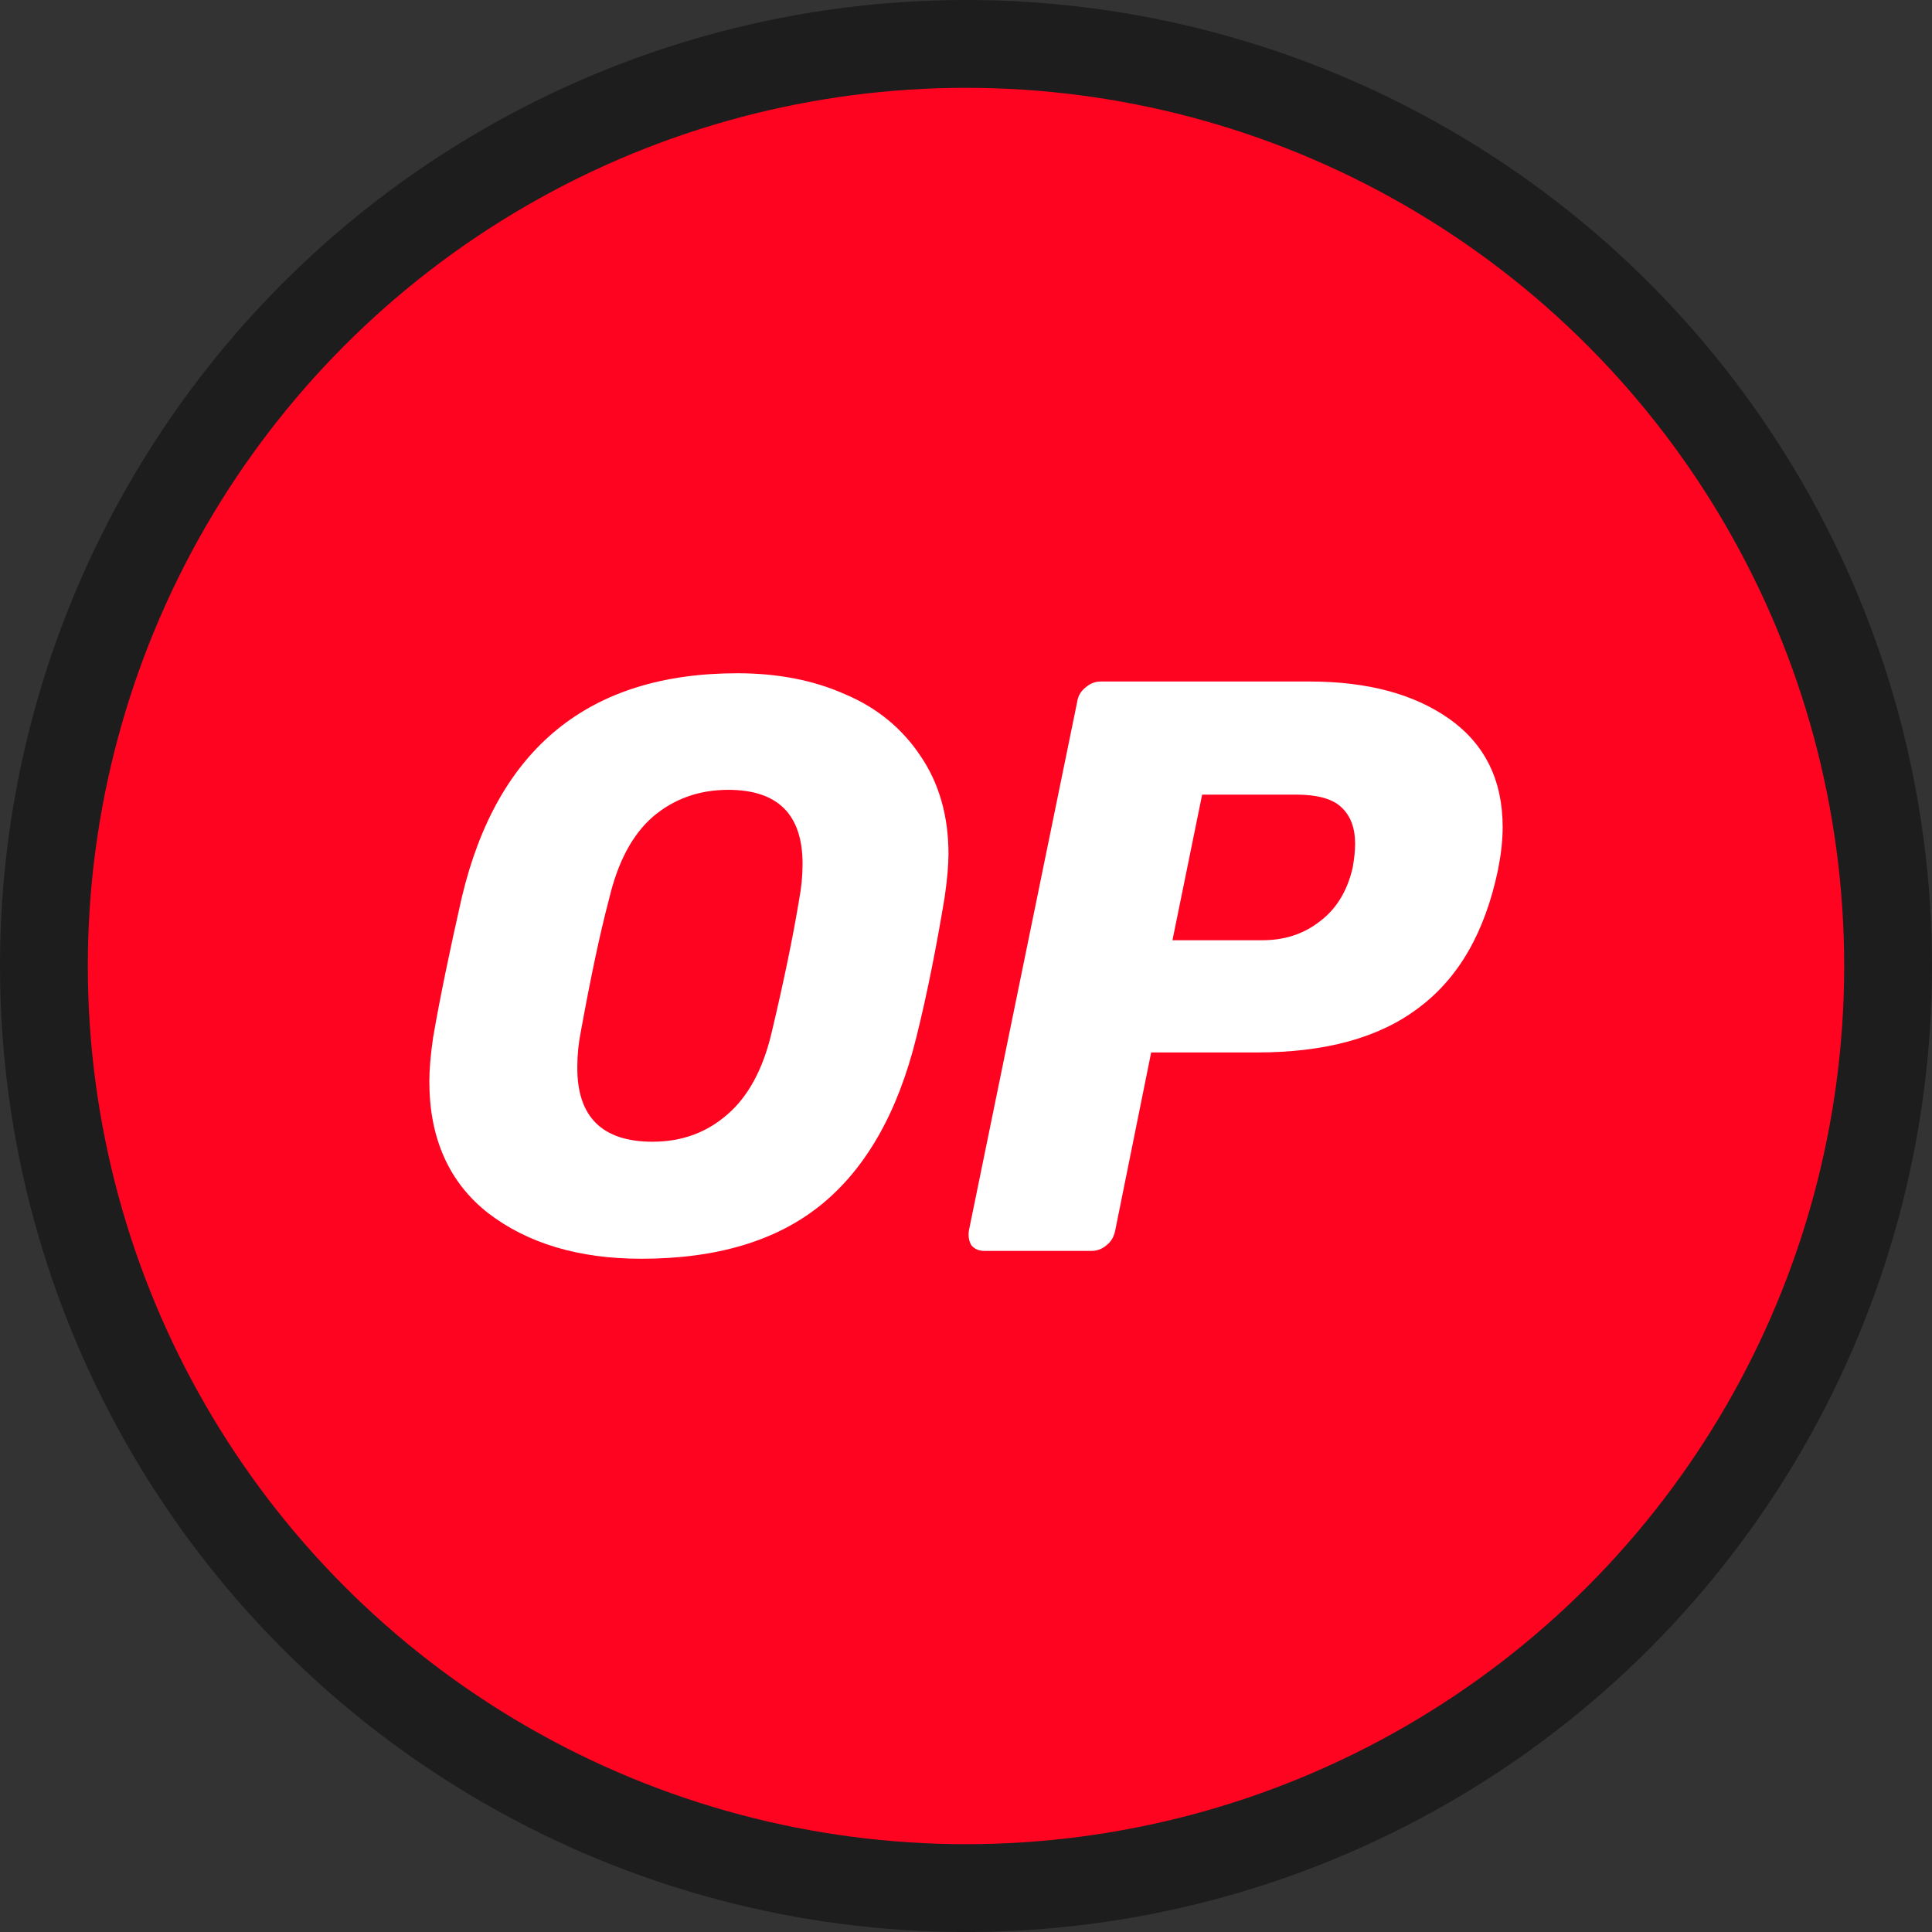
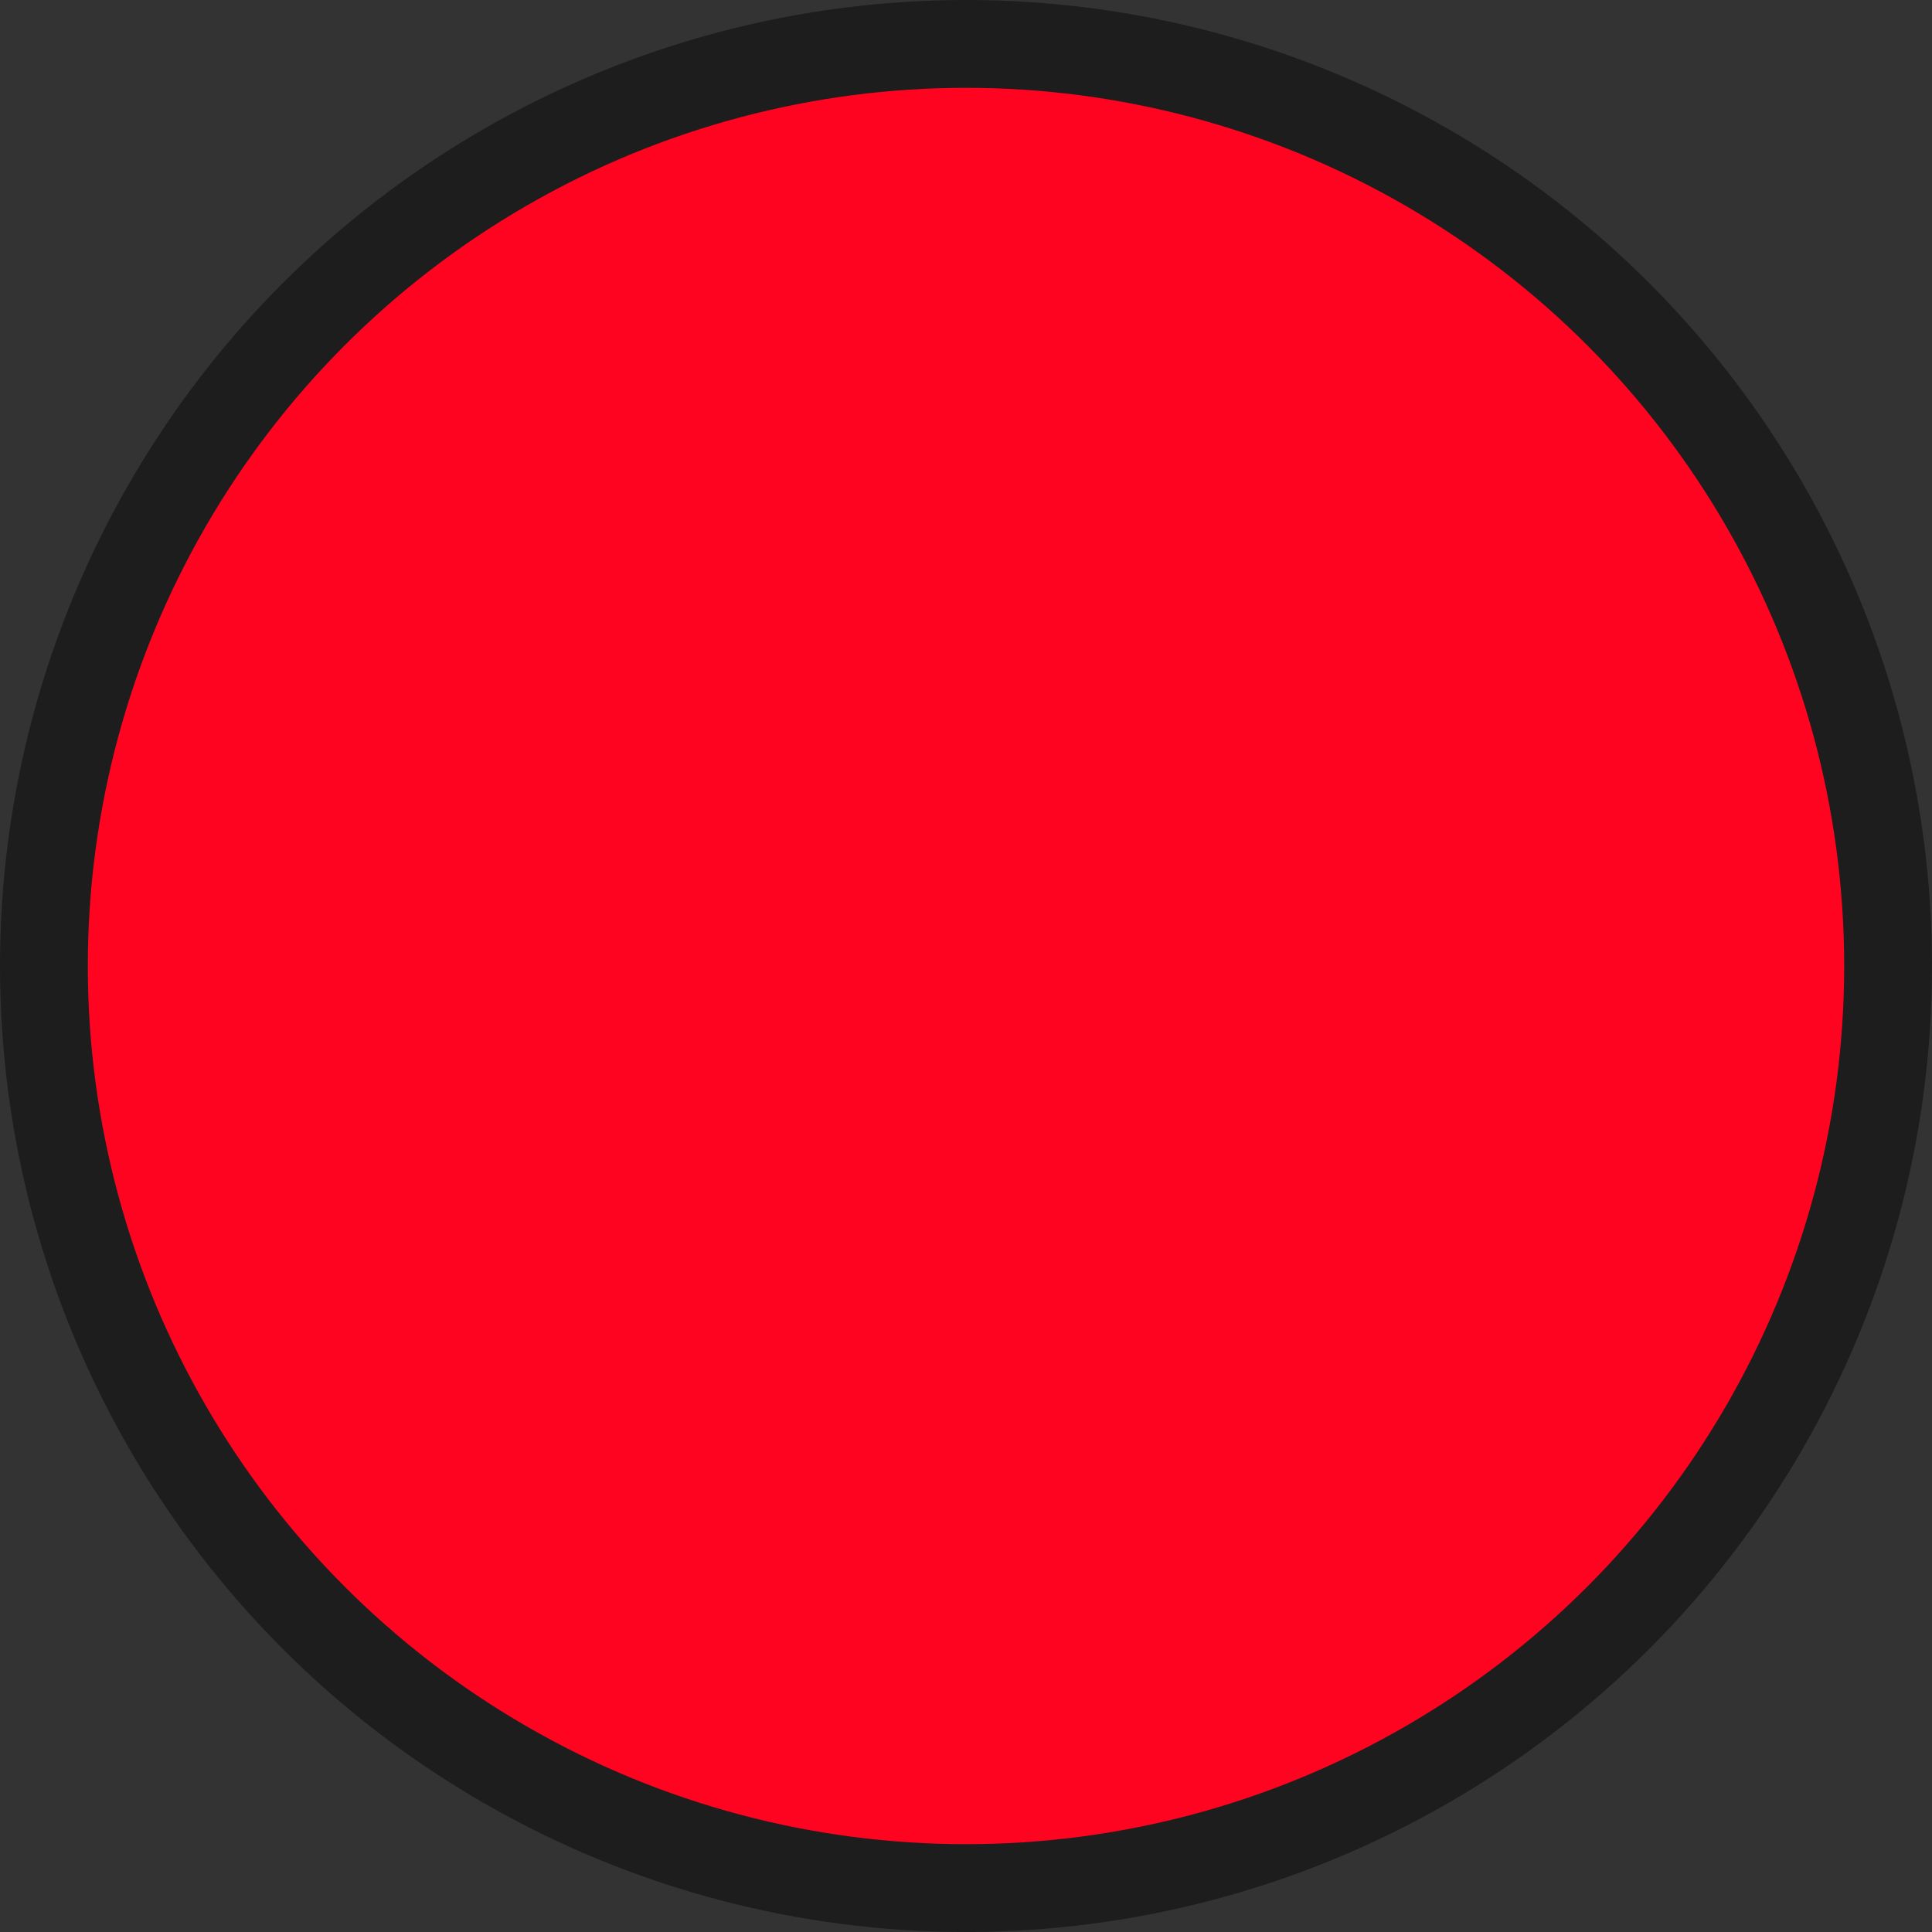
<svg xmlns="http://www.w3.org/2000/svg" width="44" height="44" viewBox="0 0 44 44" fill="none">
  <rect x="0" y="0" width="44" height="44" fill="#333333" stroke="none" />
  <circle cx="22" cy="22" r="21" fill="#FF0420" stroke="#1D1D1D" stroke-width="2" />
-   <path d="M14.604 28.667C13.186 28.667 12.024 28.321 11.12 27.63C10.225 26.93 9.778 25.923 9.778 24.63C9.778 24.354 9.806 24.028 9.863 23.633C10.016 22.745 10.235 21.679 10.52 20.426C11.329 17.031 13.424 15.333 16.793 15.333C17.707 15.333 18.535 15.491 19.259 15.817C19.982 16.123 20.553 16.597 20.972 17.228C21.391 17.85 21.601 18.59 21.601 19.449C21.601 19.705 21.572 20.031 21.515 20.426C21.334 21.521 21.125 22.597 20.867 23.633C20.449 25.321 19.735 26.594 18.707 27.433C17.688 28.262 16.317 28.667 14.604 28.667ZM14.861 26.002C15.527 26.002 16.089 25.795 16.555 25.39C17.031 24.985 17.374 24.364 17.574 23.515C17.85 22.35 18.059 21.344 18.202 20.475C18.25 20.219 18.278 19.952 18.278 19.676C18.278 18.551 17.717 17.988 16.584 17.988C15.918 17.988 15.346 18.195 14.87 18.6C14.404 19.005 14.071 19.626 13.871 20.475C13.652 21.304 13.443 22.311 13.224 23.515C13.176 23.762 13.148 24.018 13.148 24.295C13.138 25.439 13.719 26.002 14.861 26.002Z" fill="white" />
-   <path d="M22.428 28.489C22.295 28.489 22.2 28.45 22.123 28.361C22.066 28.262 22.047 28.154 22.066 28.025L24.532 15.985C24.551 15.847 24.617 15.738 24.732 15.649C24.836 15.56 24.951 15.521 25.074 15.521H29.824C31.148 15.521 32.204 15.807 33.004 16.37C33.813 16.942 34.222 17.761 34.222 18.837C34.222 19.143 34.184 19.469 34.117 19.804C33.822 21.225 33.223 22.271 32.309 22.952C31.414 23.633 30.186 23.969 28.625 23.969H26.217L25.398 28.025C25.369 28.163 25.312 28.272 25.198 28.361C25.093 28.45 24.979 28.489 24.855 28.489H22.428ZM28.749 21.413C29.253 21.413 29.682 21.275 30.053 20.988C30.434 20.702 30.681 20.298 30.805 19.765C30.843 19.557 30.862 19.37 30.862 19.212C30.862 18.857 30.757 18.58 30.557 18.393C30.358 18.195 30.005 18.097 29.52 18.097H27.378L26.702 21.413H28.749Z" fill="white" />
</svg>